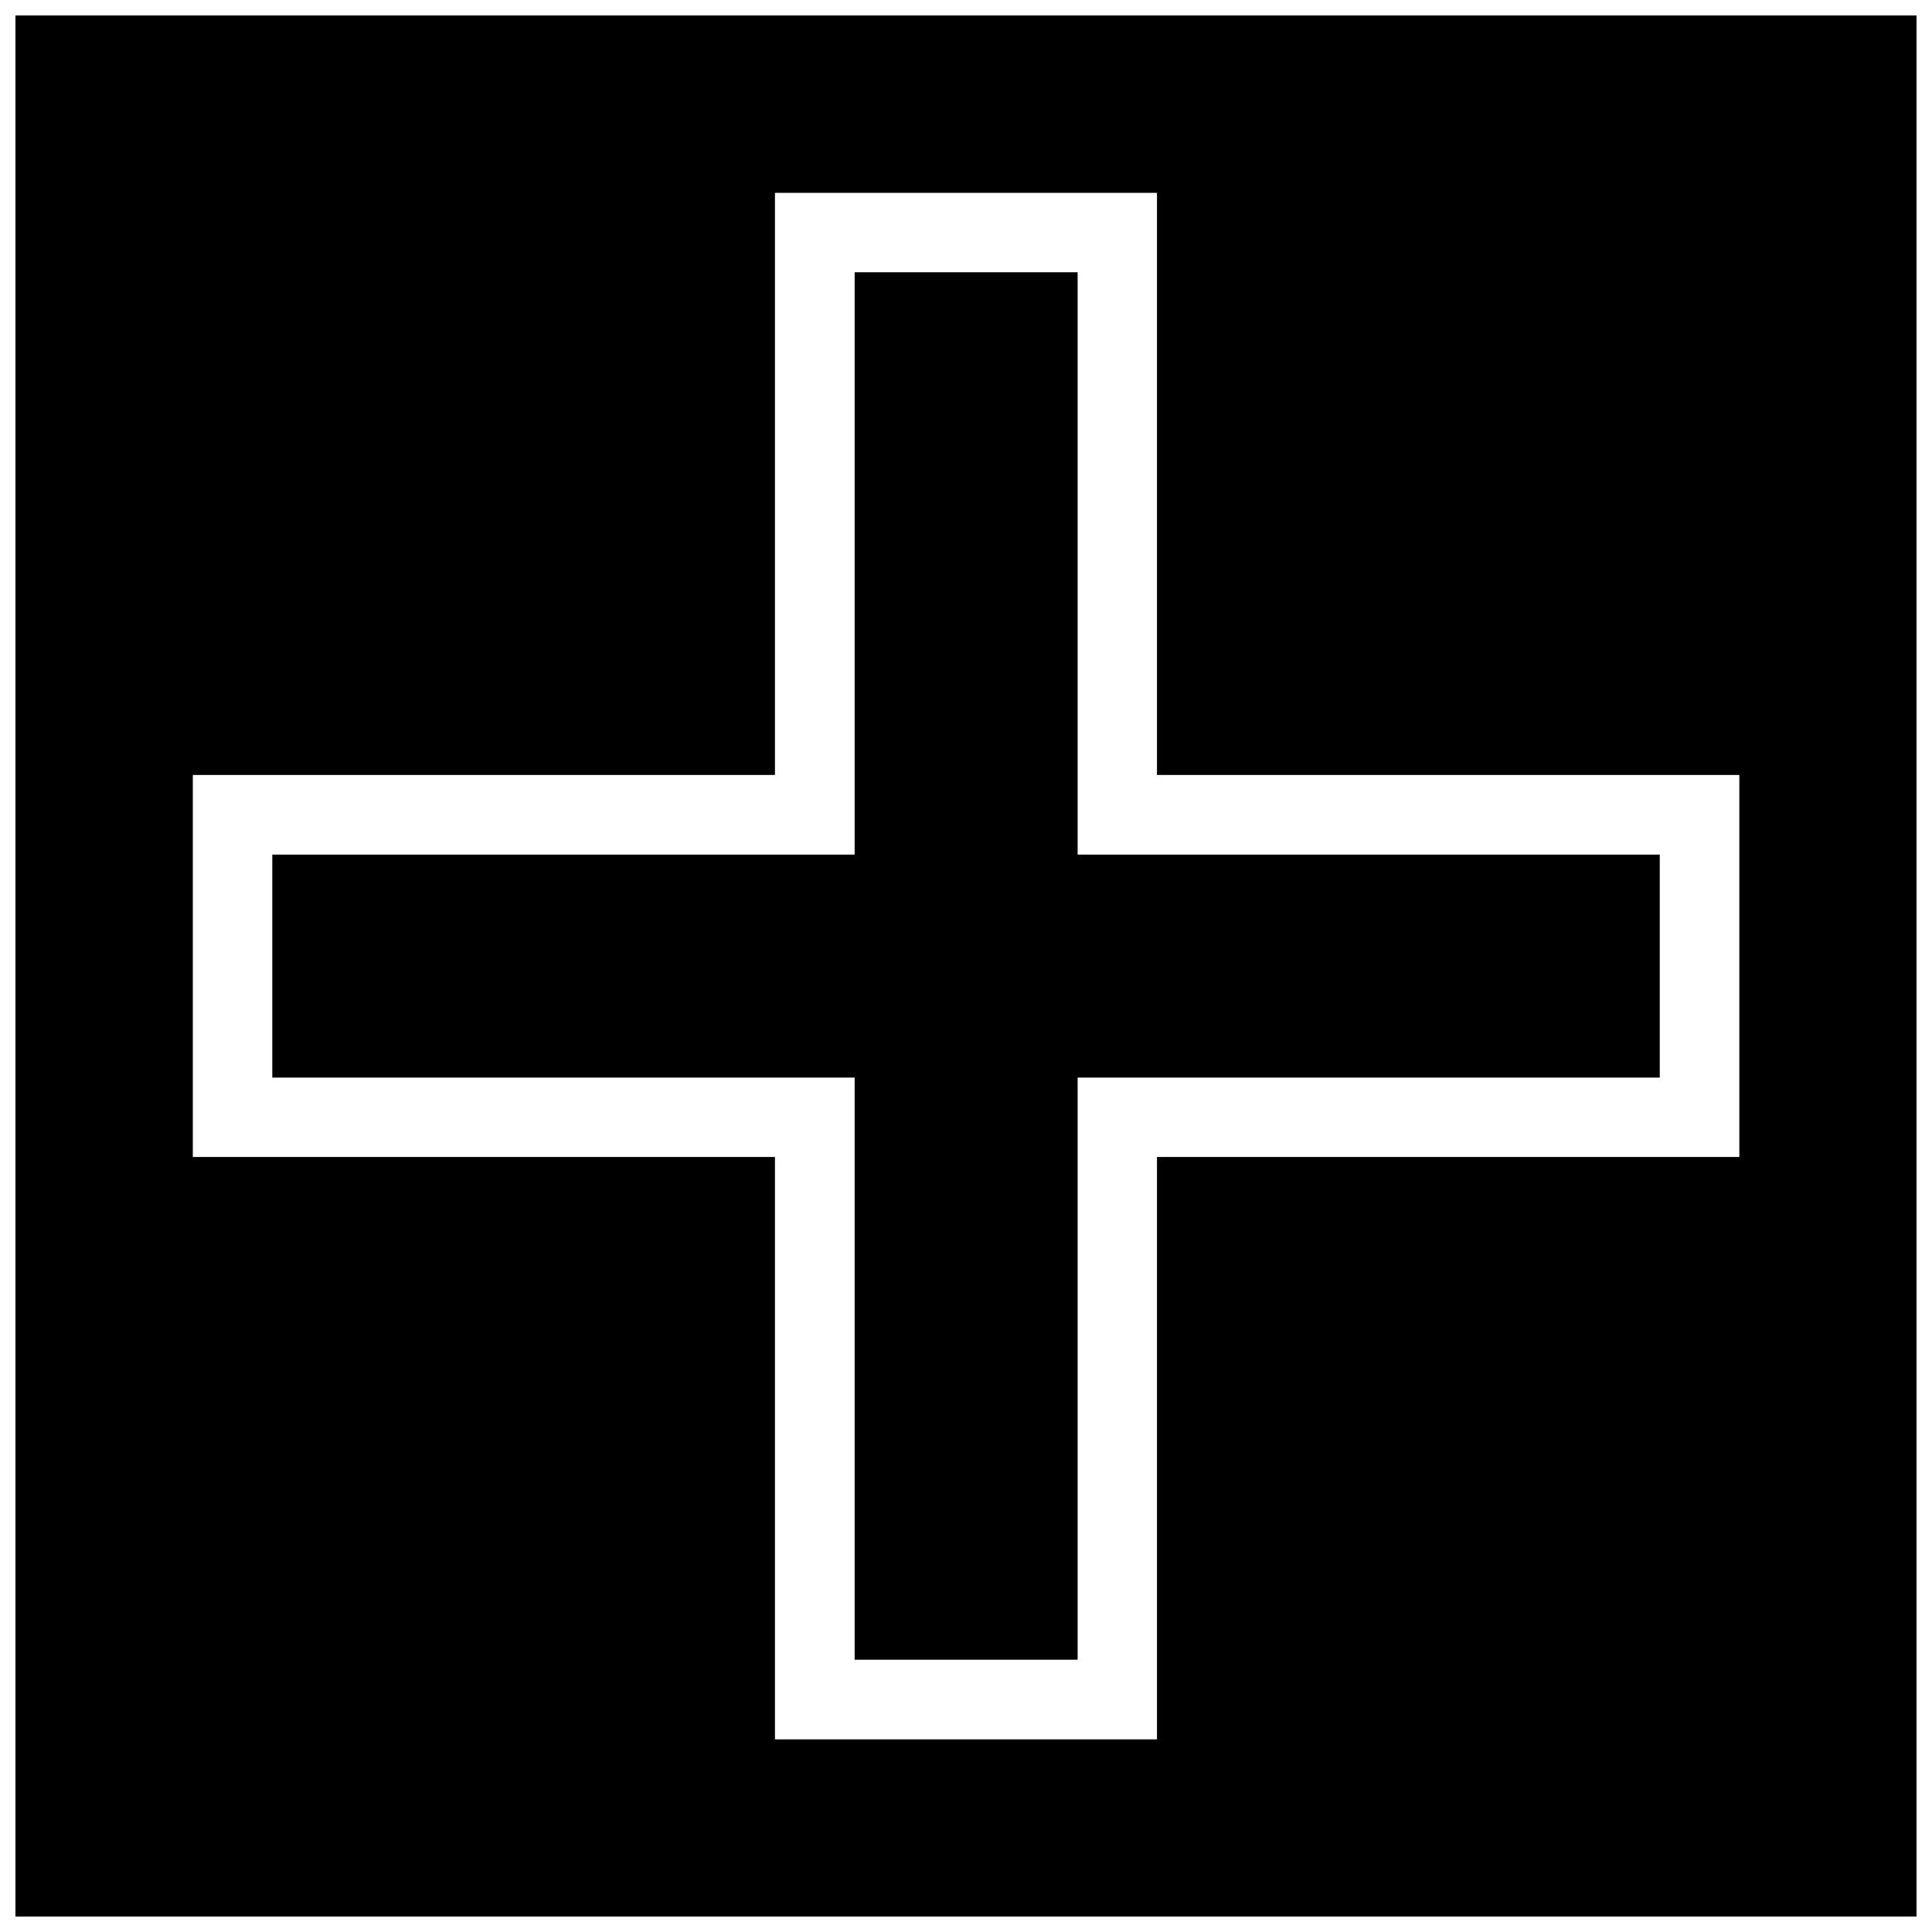
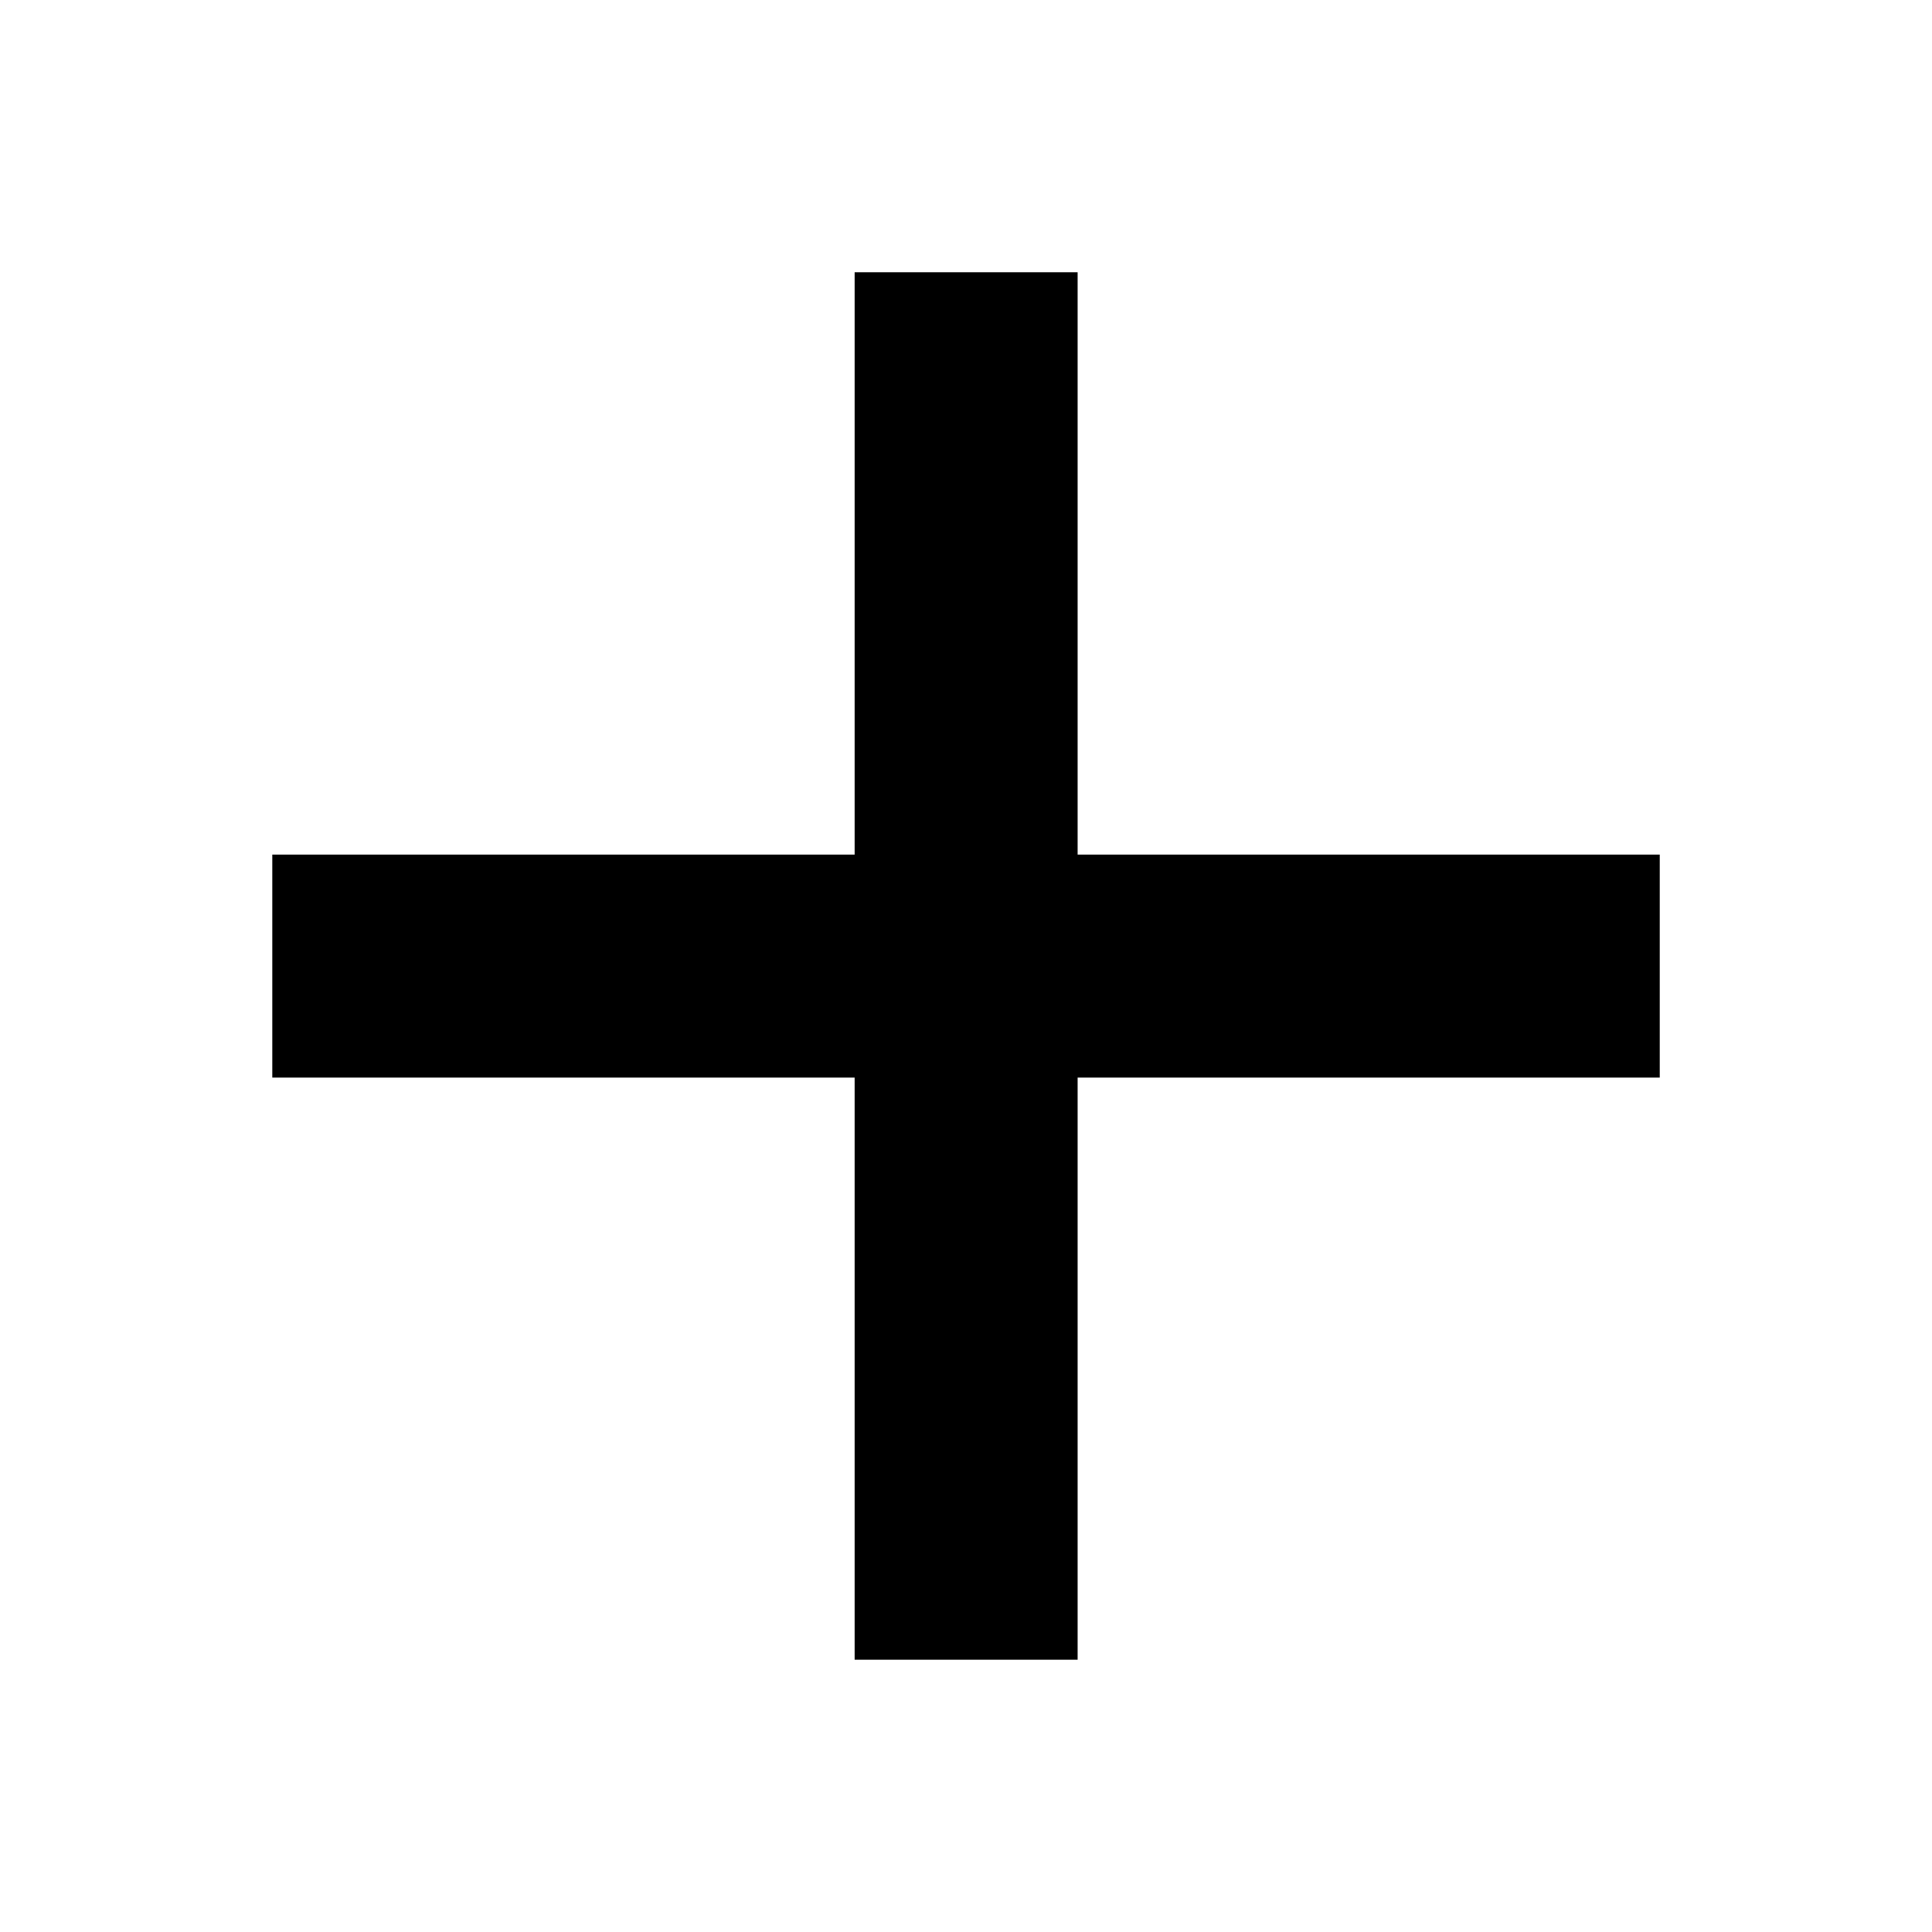
<svg xmlns="http://www.w3.org/2000/svg" width="800px" height="800px" version="1.1" viewBox="144 144 512 512">
  <defs>
    <clipPath id="a">
-       <path d="m148.09 148.09h503.81v503.81h-503.81z" />
-     </clipPath>
+       </clipPath>
  </defs>
  <path d="m216.16 370.48v59.09h154.33v154.27h59.09v-154.27h154.27v-59.09h-154.27v-154.33h-59.09v154.33z" />
  <g clip-path="url(#a)">
    <path d="m651.9 148.09h-503.81v503.81h503.81zm-302.53 201.29v-154.27h101.24v154.27h154.33v101.24h-154.33v154.33h-101.24v-154.33h-154.27v-101.24z" />
  </g>
</svg>